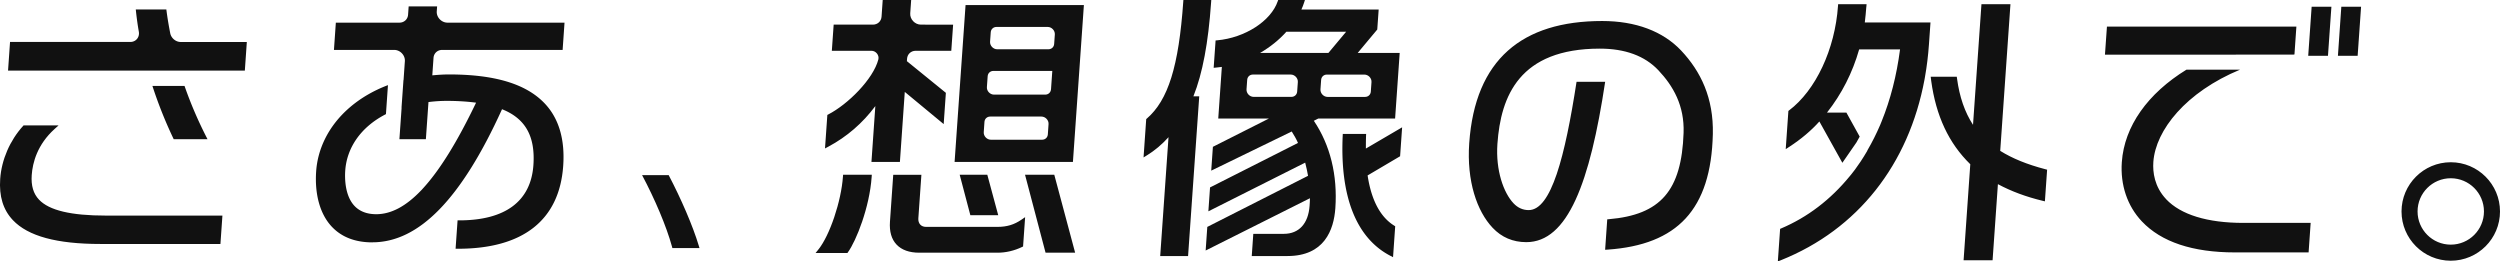
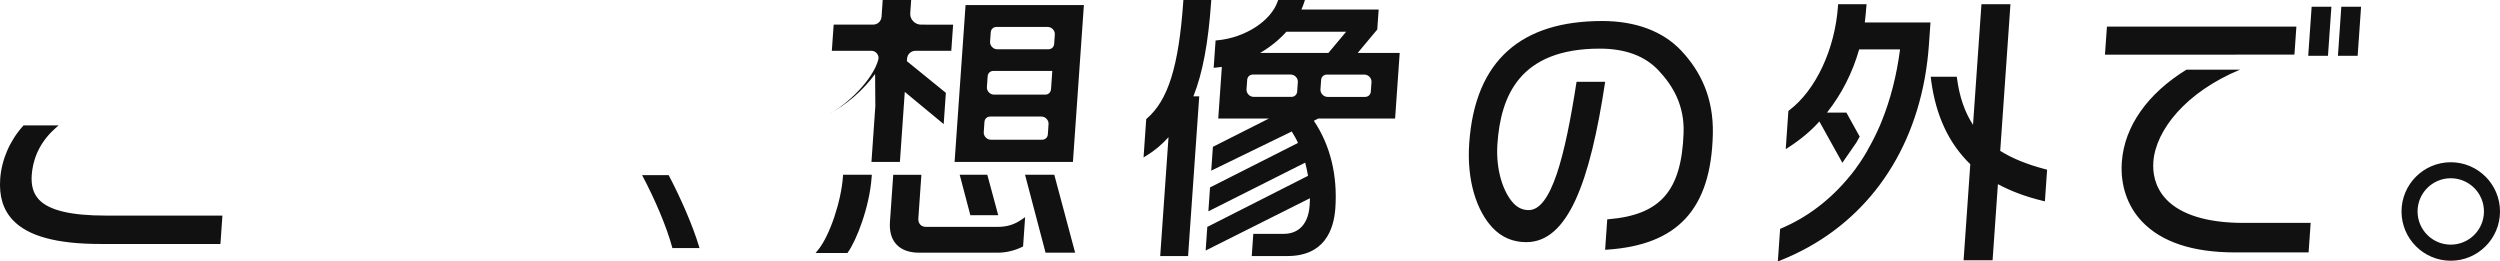
<svg xmlns="http://www.w3.org/2000/svg" viewBox="0 0 779.39 81.48">
-   <path d="M54.15 43.39h10.54c-2.84-5.48-5.22-11.02-7.16-16.59H47.52a136.23 136.23 0 0 0 6.63 16.59Zm22.81-30.3H56.35c-1.55 0-2.97-1.18-3.28-2.72-.48-2.45-.85-4.66-1.13-6.8l-.08-.61h-9.53l.07.62c.23 2.15.52 4.25.88 6.28.31 1.74-.9 3.22-2.64 3.22H3.13l-.62 8.93h73.82l.62-8.93Zm39.15 62.45c14.51 0 27.73-13.57 40.4-41.49 7.3 2.9 10.41 8.46 9.78 17.44-.79 11.26-8.78 17.21-23.12 17.21h-.52l-.62 8.85h.75c20.28 0 31.62-8.93 32.8-25.84.58-8.26-1.36-14.8-5.75-19.44-5.76-6.09-15.53-9.06-29.85-9.06-1.82 0-3.56.13-5.21.28l.38-5.45c.1-1.43 1.23-2.48 2.69-2.48h37.56l.59-8.5h-36.5c-1.86 0-3.46-1.68-3.33-3.52l.11-1.54h-8.87l-.18 2.58c-.1 1.43-1.23 2.48-2.69 2.48H104.7l-.59 8.5h18.78c1.87 0 3.46 1.68 3.33 3.52l-.41 5.91h-.03l-.6 8.56s.02 0 .03-.01l-.69 9.85h8.25l.81-11.57c1.96-.25 3.87-.37 5.7-.37 3.24 0 6.31.19 9.14.56-5.9 12.3-11.41 21.19-16.71 26.9-.05.08-.31.35-.38.41-4.79 5.03-9.42 7.46-14.04 7.46-2.87 0-5.15-.87-6.76-2.57-3.08-3.26-3.05-8.79-2.9-11.01.25-3.59 1.46-6.9 3.46-9.8 2.18-3.15 5.31-5.82 9.23-7.82l.63-9.04c-9.12 3.44-16.07 9.47-19.68 16.87-1.51 3.1-2.45 6.44-2.7 9.94-.51 7.3 1.23 13.47 4.9 17.35 3.05 3.23 7.3 4.86 12.63 4.86Zm321-35.84-11.29 6.61c0-1.39 0-2.92.08-4.55h-7.28c-1 19.3 4.11 32.43 14.86 38l.81.42.67-9.64-.36-.23c-4.31-2.7-7.08-7.95-8.24-15.62l10.13-5.98.63-9Z" style="fill:#111;stroke-width:0" />
  <path d="m429.37 9.21.44-6.24h-24.09c.32-.7.59-1.4.82-2.1l.28-.87h-8.34l-.13.37c-2.1 6.18-10.23 11.43-18.91 12.2l-.47.04-.6 8.53.81-.08c.58-.06 1.17-.11 1.74-.2l-1.12 16.09h15.8l-17.47 8.82-.52 7.43 25.1-12.21c.7 1.12 1.4 2.31 1.95 3.57l-27.42 13.87-.52 7.45L406.9 50.7c.38 1.49.67 2.82.89 4.11l-31.41 15.93-.51 7.36 32.51-16.3c0 .77-.05 1.57-.11 2.36-.39 5.55-3.32 8.74-8.03 8.74h-9.52l-.48 6.92h11.14c11.47 0 14.45-8.12 14.92-14.92.72-10.29-1.6-19.69-6.71-27.25l1.38-.69h23.96l1.43-20.46h-13.09l6.09-7.29ZM404.4 28.55c-.07.96-.82 1.65-1.79 1.65h-11.78c-1.24 0-2.3-1.12-2.22-2.35l.21-2.96c.07-.96.82-1.65 1.79-1.65h11.78c1.24 0 2.31 1.12 2.22 2.35l-.21 2.96ZM392.84 16.5c3.15-1.83 5.95-4.08 8.2-6.61h18.63l-5.53 6.61h-21.3Zm32.51 6.75c1.24 0 2.31 1.12 2.22 2.35l-.21 2.96c-.07.96-.82 1.65-1.79 1.65h-11.69c-1.24 0-2.3-1.12-2.22-2.35l.21-2.96c.07-.96.82-1.65 1.79-1.65h11.69Zm-61.06 19.53-2.59 37.04h8.69l3.48-49.79h-1.82c2.87-7.22 4.63-16.57 5.52-29.3l.05-.73h-8.69l-.04.52c-1.41 20.16-4.71 30.72-11.38 36.46l-.17.15-.83 11.95 1.09-.68c2.45-1.51 4.65-3.36 6.68-5.62ZM719.6 17.4h6.16l1.07-15.31h-6.16L719.6 17.4zm9.26 0h6.15l1.07-15.31h-6.16l-1.06 15.31zM264.35 78.64c2.61-3.61 6.74-14.04 7.39-23.43l.05-.73h-8.95l-.04.52c-.54 7.8-4.14 18.46-7.69 22.82l-.85 1.05h9.93l.16-.23Zm43.45-24.16h-8.61l3.32 12.6h8.69l-3.4-12.6z" style="fill:#111;stroke-width:0" />
-   <path d="m278.47 54.48-1.02 14.66c-.21 3.05.48 5.44 2.06 7.11 1.59 1.68 3.97 2.53 7.09 2.53h24.36c2.64 0 5.23-.61 7.71-1.8l.28-.14.64-9.14-1.12.77c-2.31 1.58-4.56 2.26-7.52 2.26h-22.26c-.74 0-1.35-.24-1.78-.69-.45-.48-.67-1.18-.61-1.98l.95-13.57h-8.78Zm-5.58-21.39-1.21 17.4h8.87l1.52-21.84 12.13 10.04.68-9.75-12.15-9.87.05-.76c.1-1.43 1.23-2.48 2.69-2.48h11.1l.57-8.15H287.1c-1.87 0-3.46-1.68-3.33-3.52l.29-4.16h-8.87l-.36 5.2c-.1 1.43-1.23 2.48-2.69 2.48H259.9l-.57 8.15h12.34c1.4 0 2.5 1.39 2.16 2.71-1.59 6.14-9.54 14.03-15.63 17.15l-.27.14-.73 10.45 1.05-.56c5.76-3.08 10.67-7.32 14.62-12.62Zm28.13-31.52-3.42 48.92h36.89l3.42-48.92h-36.89Zm25.65 40.34c-.07.96-.82 1.65-1.79 1.65h-15.97c-1.24 0-2.3-1.12-2.22-2.35l.22-3.22c.07-.96.82-1.65 1.79-1.65h15.97c1.24 0 2.31 1.12 2.22 2.35l-.22 3.22Zm.98-14.06c-.07.96-.82 1.65-1.79 1.65h-15.97c-1.24 0-2.31-1.12-2.22-2.35l.24-3.39c.07-.96.82-1.65 1.79-1.65h18.36l-.4 5.74Zm.99-14.14c-.07.96-.82 1.65-1.79 1.65h-15.97c-1.24 0-2.3-1.12-2.22-2.35l.21-2.96c.07-.96.82-1.65 1.79-1.65h15.97c1.24 0 2.3 1.12 2.22 2.35l-.21 2.96Zm6.54 65.07-6.5-24.3h-9.12l6.4 24.3h9.22zM581.86 2.04l.05-.73h-8.86l-.04.52c-.94 13.54-6.94 26.33-15.27 32.6l-.2.15-.83 11.92 1.1-.72c3.68-2.39 6.83-5.05 9.39-7.91l7.17 12.88 4.37-6.32c.35-.6.69-1.22 1.03-1.84l-4.14-7.48h-6.06c4.59-5.81 7.96-12.43 10.03-19.7h12.75c-1.07 8.19-3 15.67-5.73 22.4-.16.4-.32.8-.49 1.2-.27.65-.55 1.28-.84 1.89.28-.62.56-1.25.84-1.89-1.17 2.71-2.47 5.32-3.9 7.76l-.07.11-.02.03.03.05c-2.96 5.11-5.49 7.96-5.49 7.96-6 7.34-13.2 12.82-21.41 16.3l-.31.13-.71 10.16.99-.4c23.92-9.59 39.82-29.82 44.75-56.38l.14-.8c.58-3.27.99-6.64 1.23-10.09l.48-6.84h-20.48c.19-1.66.37-3.3.48-4.94Zm41.72 45 3.19-45.73h-9.04l-2.63 37.61c-2.58-3.98-4.21-8.7-4.98-14.39l-.08-.61h-8.13c.02.18.14 1.14.16 1.32 1.49 10.91 5.47 19.41 12.18 25.96l-2.09 29.94h9.04l1.66-23.73c4.18 2.24 8.76 3.94 13.98 5.2l.67.16.69-9.87-.57-.15c-5.66-1.48-10.26-3.35-14.04-5.71Zm-413.97 30.3h8.46l-.22-.74c-1.86-6.2-5.56-14.72-9.39-22.01h-8.29c3.95 7.41 7.59 15.95 9.31 22.23l.14.52ZM31.35 76.06h37.37l.62-8.85H32.97c-10.84 0-17.65-1.62-20.81-4.97-1.76-1.86-2.5-4.37-2.27-7.66.27-3.87 1.73-9.5 7.14-14.38l1.23-1.11H7.35l-.16.18C3.08 43.8.48 49.81.06 55.77c-.38 5.43.92 9.64 3.96 12.86 4.73 5 13.67 7.43 27.32 7.43Zm492.74-60.32c-5.69-6.01-14.19-9.19-24.6-9.19-24.95 0-39.63 11.99-41.45 38.08-.83 11.85 2.41 21.22 7.29 26.38 2.81 2.98 6.35 4.48 10.5 4.48 12.92 0 19.84-18.5 24.59-49.99h-8.92c-3.6 23.29-7.88 40-14.93 40-1.8 0-3.38-.71-4.71-2.11-3.1-3.28-5.61-10.22-5.03-18.55 1.04-14.89 6.87-29.68 31.93-29.68 7.88 0 14.02 2.26 18.24 6.73 4.64 4.91 8.16 11.04 7.87 19.51-.62 18.04-7.16 25.57-23.33 26.94l-.47.04-.66 9.49.78-.05c21.69-1.5 32.25-12.46 32.8-36.03.26-11.2-3.75-19.54-9.9-26.05Zm151.23 46.37c-3.7-3.92-4.22-8.48-4-11.62.69-9.92 10.19-21.8 27.02-28.77h-16.7c-12.06 7.41-19.38 17.65-20.15 28.82-.5 7.13 1.72 13.69 6.25 18.48 6.07 6.42 15.83 9.67 29.02 9.67h22.96l.64-9.2h-21c-11.17 0-19.49-2.55-24.05-7.38ZM715 17.02l.31-.05.6-8.68h-59.06l-.62 8.76h18.46l40.31-.03zm49.04 33.56c-8.46 0-15.35 6.88-15.35 15.35s6.88 15.35 15.35 15.35 15.35-6.88 15.35-15.35-6.88-15.35-15.35-15.35Zm0 25.69c-5.71 0-10.35-4.64-10.35-10.35s4.64-10.35 10.35-10.35 10.35 4.64 10.35 10.35-4.64 10.35-10.35 10.35Z" style="fill:#111;stroke-width:0" />
+   <path d="m278.47 54.48-1.02 14.66c-.21 3.05.48 5.44 2.06 7.11 1.59 1.68 3.97 2.53 7.09 2.53h24.36c2.64 0 5.23-.61 7.71-1.8l.28-.14.64-9.14-1.12.77c-2.31 1.58-4.56 2.26-7.52 2.26h-22.26c-.74 0-1.35-.24-1.78-.69-.45-.48-.67-1.18-.61-1.98l.95-13.57h-8.78Zm-5.58-21.39-1.21 17.4h8.87l1.52-21.84 12.13 10.04.68-9.75-12.15-9.87.05-.76c.1-1.43 1.23-2.48 2.69-2.48h11.1l.57-8.15H287.1c-1.87 0-3.46-1.68-3.33-3.52l.29-4.16h-8.87l-.36 5.2c-.1 1.43-1.23 2.48-2.69 2.48H259.9l-.57 8.15h12.34c1.4 0 2.5 1.39 2.16 2.71-1.59 6.14-9.54 14.03-15.63 17.15c5.76-3.08 10.67-7.32 14.62-12.62Zm28.13-31.52-3.42 48.92h36.89l3.42-48.92h-36.89Zm25.65 40.34c-.07.96-.82 1.65-1.79 1.65h-15.97c-1.24 0-2.3-1.12-2.22-2.35l.22-3.22c.07-.96.82-1.65 1.79-1.65h15.97c1.24 0 2.31 1.12 2.22 2.35l-.22 3.22Zm.98-14.06c-.07.96-.82 1.65-1.79 1.65h-15.97c-1.24 0-2.31-1.12-2.22-2.35l.24-3.39c.07-.96.82-1.65 1.79-1.65h18.36l-.4 5.74Zm.99-14.14c-.07.96-.82 1.65-1.79 1.65h-15.97c-1.24 0-2.3-1.12-2.22-2.35l.21-2.96c.07-.96.82-1.65 1.79-1.65h15.97c1.24 0 2.3 1.12 2.22 2.35l-.21 2.96Zm6.54 65.07-6.5-24.3h-9.12l6.4 24.3h9.22zM581.86 2.04l.05-.73h-8.86l-.04.52c-.94 13.54-6.94 26.33-15.27 32.6l-.2.15-.83 11.92 1.1-.72c3.68-2.39 6.83-5.05 9.39-7.91l7.17 12.88 4.37-6.32c.35-.6.69-1.22 1.03-1.84l-4.14-7.48h-6.06c4.59-5.81 7.96-12.43 10.03-19.7h12.75c-1.07 8.19-3 15.67-5.73 22.4-.16.4-.32.8-.49 1.2-.27.65-.55 1.28-.84 1.89.28-.62.56-1.25.84-1.89-1.17 2.71-2.47 5.32-3.9 7.76l-.07.11-.02.03.03.05c-2.96 5.11-5.49 7.96-5.49 7.96-6 7.34-13.2 12.82-21.41 16.3l-.31.13-.71 10.16.99-.4c23.92-9.59 39.82-29.82 44.75-56.38l.14-.8c.58-3.27.99-6.64 1.23-10.09l.48-6.84h-20.48c.19-1.66.37-3.3.48-4.94Zm41.72 45 3.19-45.73h-9.04l-2.63 37.61c-2.58-3.98-4.21-8.7-4.98-14.39l-.08-.61h-8.13c.02.18.14 1.14.16 1.32 1.49 10.91 5.47 19.41 12.18 25.96l-2.09 29.94h9.04l1.66-23.73c4.18 2.24 8.76 3.94 13.98 5.2l.67.16.69-9.87-.57-.15c-5.66-1.48-10.26-3.35-14.04-5.71Zm-413.97 30.3h8.46l-.22-.74c-1.86-6.2-5.56-14.72-9.39-22.01h-8.29c3.95 7.41 7.59 15.95 9.31 22.23l.14.52ZM31.35 76.06h37.37l.62-8.85H32.97c-10.84 0-17.65-1.62-20.81-4.97-1.76-1.86-2.5-4.37-2.27-7.66.27-3.87 1.73-9.5 7.14-14.38l1.23-1.11H7.35l-.16.18C3.08 43.8.48 49.81.06 55.77c-.38 5.43.92 9.64 3.96 12.86 4.73 5 13.67 7.43 27.32 7.43Zm492.74-60.32c-5.69-6.01-14.19-9.19-24.6-9.19-24.95 0-39.63 11.99-41.45 38.08-.83 11.85 2.41 21.22 7.29 26.38 2.81 2.98 6.35 4.48 10.5 4.48 12.92 0 19.84-18.5 24.59-49.99h-8.92c-3.6 23.29-7.88 40-14.93 40-1.8 0-3.38-.71-4.71-2.11-3.1-3.28-5.61-10.22-5.03-18.55 1.04-14.89 6.87-29.68 31.93-29.68 7.88 0 14.02 2.26 18.24 6.73 4.64 4.91 8.16 11.04 7.87 19.51-.62 18.04-7.16 25.57-23.33 26.94l-.47.04-.66 9.49.78-.05c21.69-1.5 32.25-12.46 32.8-36.03.26-11.2-3.75-19.54-9.9-26.05Zm151.23 46.37c-3.7-3.92-4.22-8.48-4-11.62.69-9.92 10.19-21.8 27.02-28.77h-16.7c-12.06 7.41-19.38 17.65-20.15 28.82-.5 7.13 1.72 13.69 6.25 18.48 6.07 6.42 15.83 9.67 29.02 9.67h22.96l.64-9.2h-21c-11.17 0-19.49-2.55-24.05-7.38ZM715 17.02l.31-.05.6-8.68h-59.06l-.62 8.76h18.46l40.31-.03zm49.04 33.56c-8.46 0-15.35 6.88-15.35 15.35s6.88 15.35 15.35 15.35 15.35-6.88 15.35-15.35-6.88-15.35-15.35-15.35Zm0 25.69c-5.71 0-10.35-4.64-10.35-10.35s4.64-10.35 10.35-10.35 10.35 4.64 10.35 10.35-4.64 10.35-10.35 10.35Z" style="fill:#111;stroke-width:0" />
</svg>